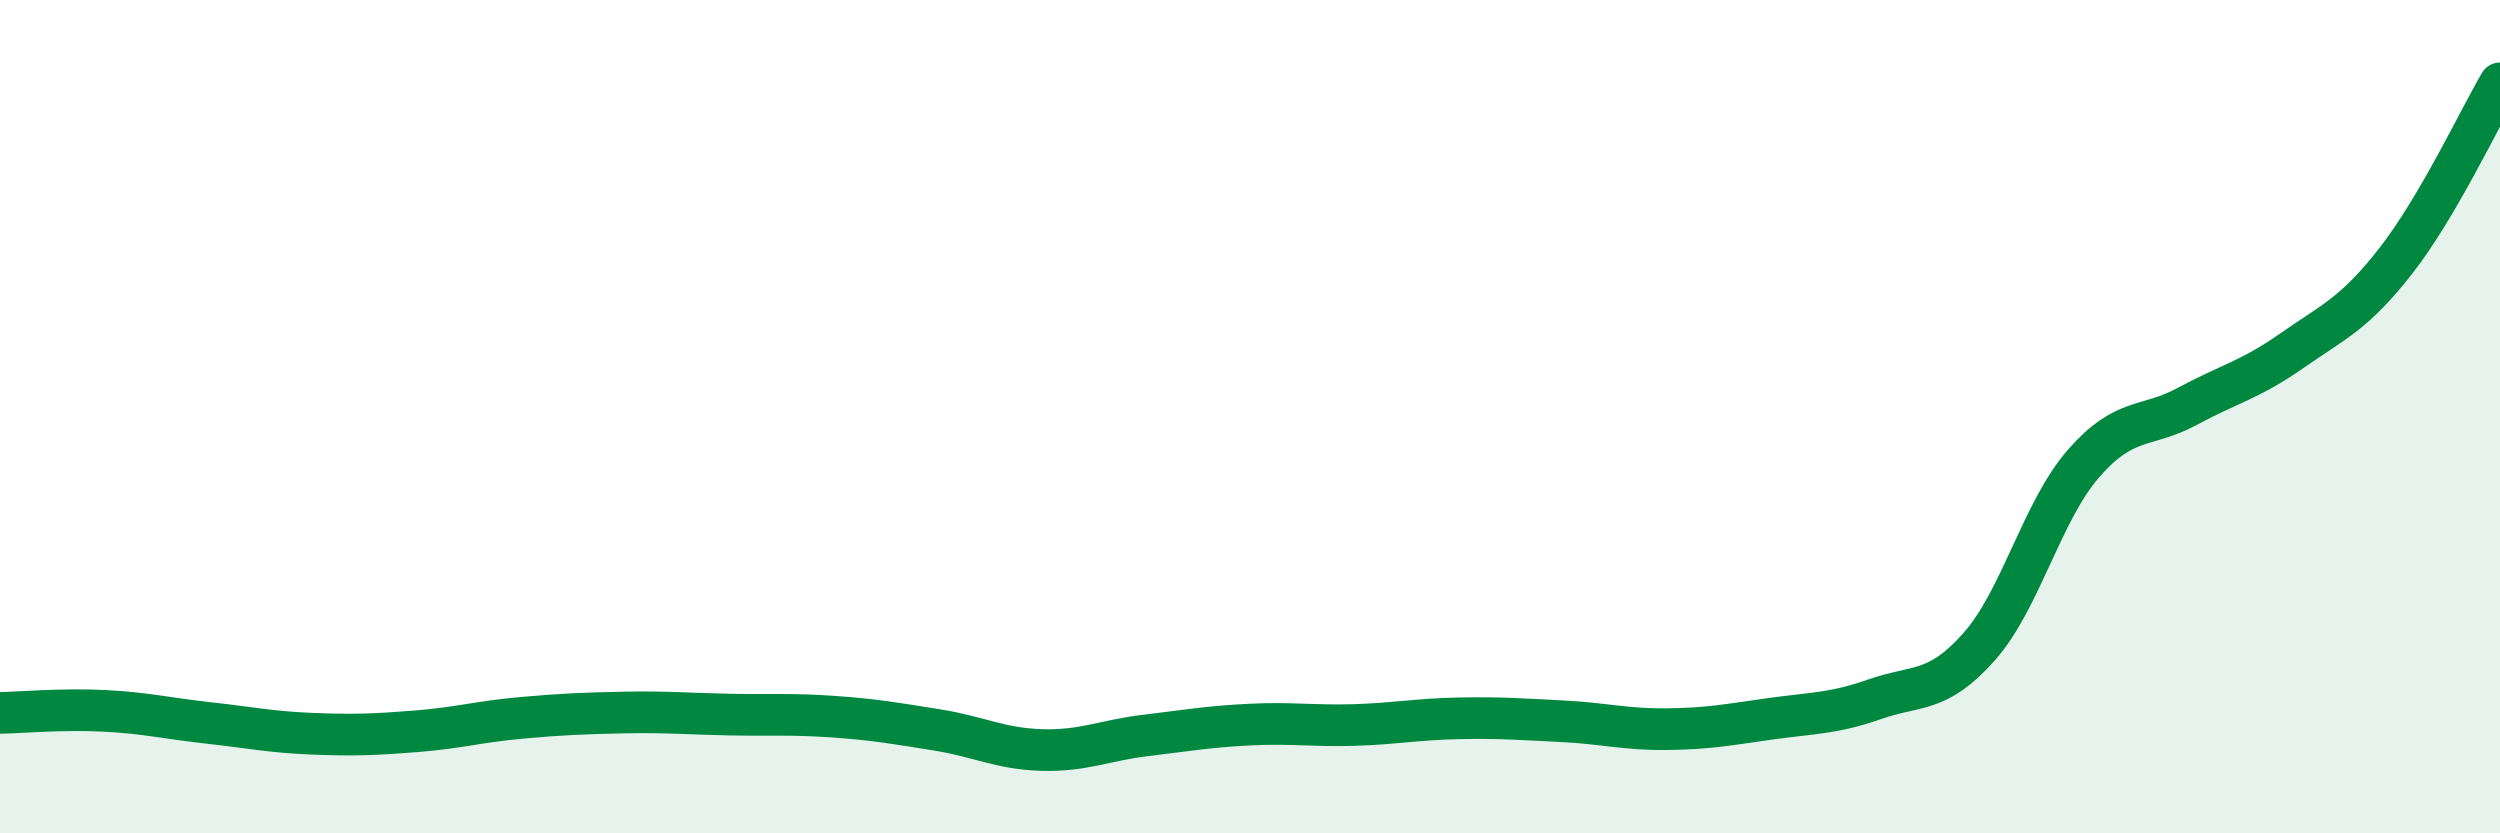
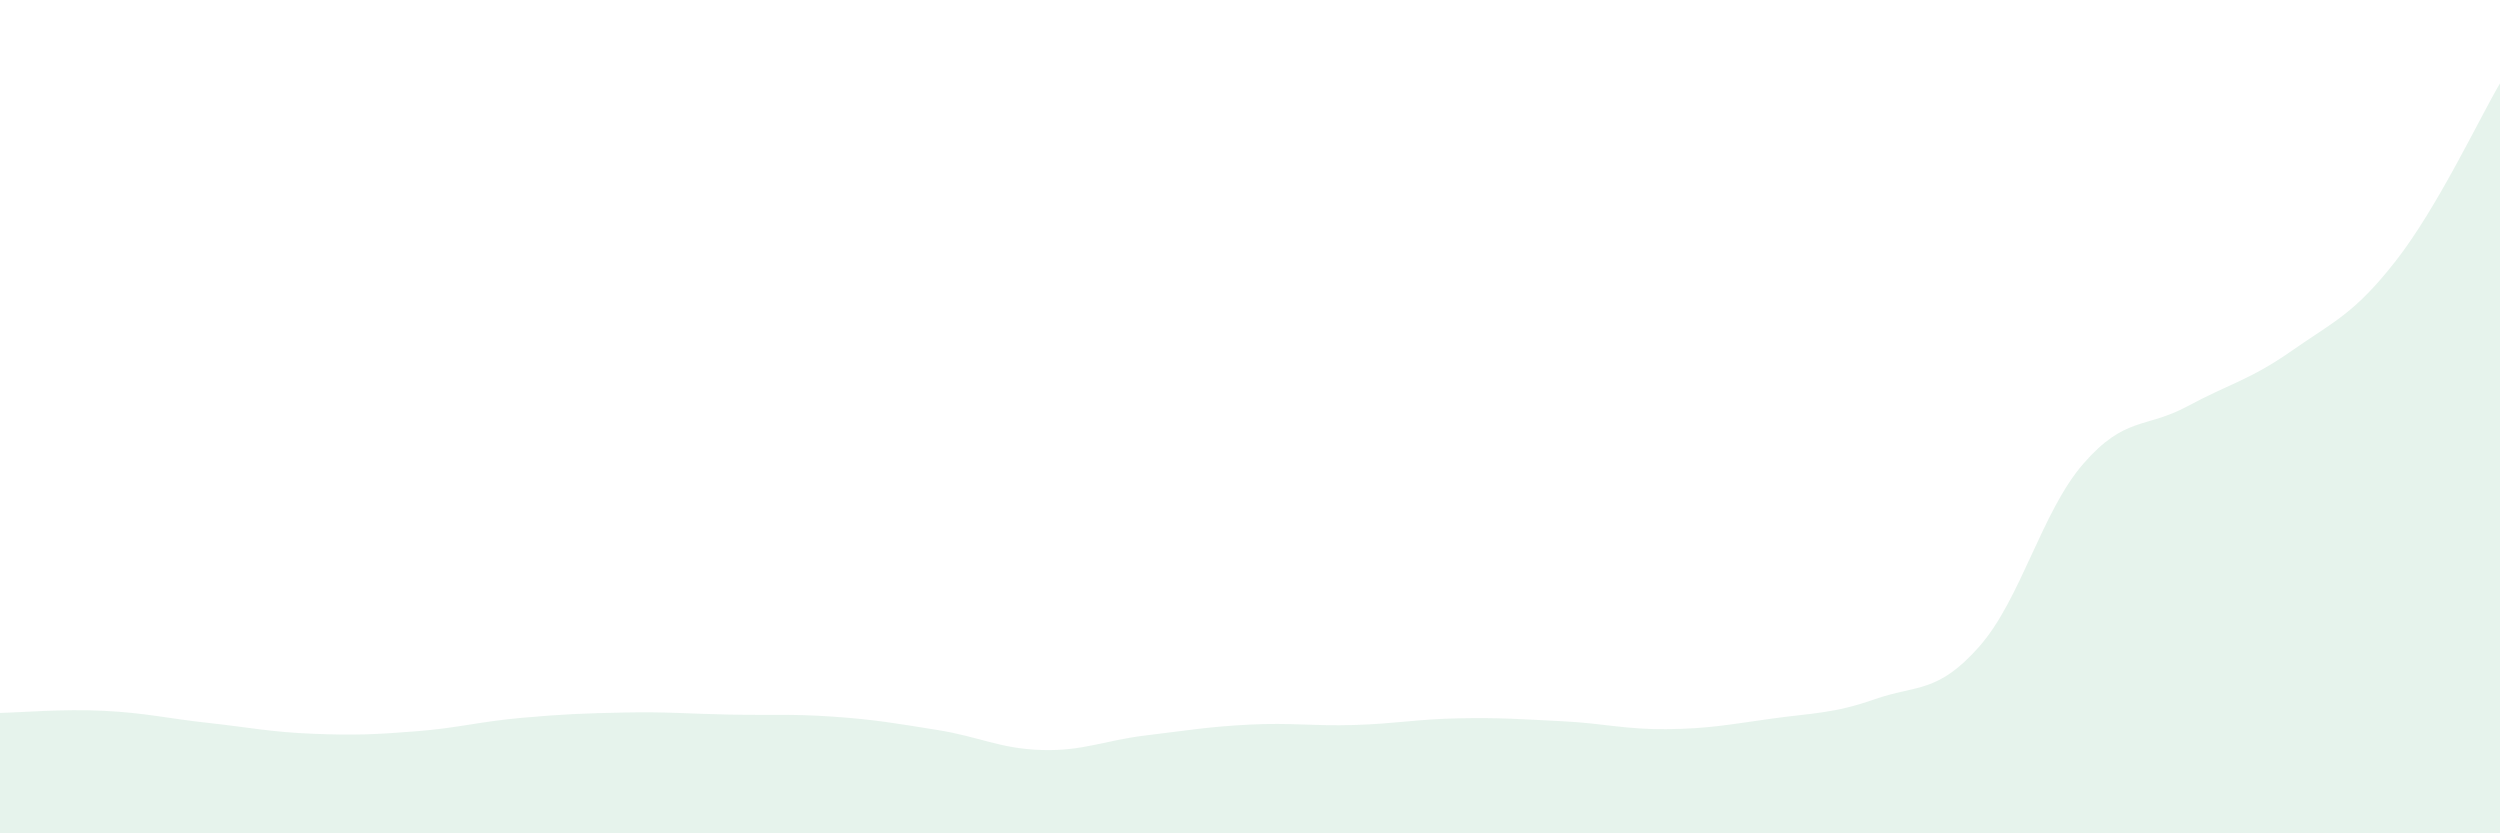
<svg xmlns="http://www.w3.org/2000/svg" width="60" height="20" viewBox="0 0 60 20">
  <path d="M 0,17.11 C 0.5,17.1 1.5,17.01 2.5,17.06 C 3.5,17.11 4,17.24 5,17.35 C 6,17.46 6.5,17.57 7.5,17.61 C 8.5,17.65 9,17.63 10,17.55 C 11,17.47 11.5,17.32 12.5,17.23 C 13.5,17.14 14,17.12 15,17.1 C 16,17.08 16.5,17.13 17.5,17.15 C 18.5,17.17 19,17.13 20,17.2 C 21,17.27 21.5,17.36 22.5,17.52 C 23.5,17.68 24,17.97 25,18 C 26,18.03 26.5,17.77 27.5,17.65 C 28.5,17.53 29,17.44 30,17.39 C 31,17.34 31.5,17.43 32.5,17.4 C 33.5,17.37 34,17.26 35,17.24 C 36,17.22 36.5,17.26 37.5,17.31 C 38.5,17.36 39,17.51 40,17.5 C 41,17.49 41.5,17.39 42.5,17.25 C 43.5,17.11 44,17.13 45,16.78 C 46,16.43 46.5,16.65 47.5,15.52 C 48.5,14.39 49,12.28 50,11.13 C 51,9.98 51.5,10.29 52.5,9.75 C 53.5,9.21 54,9.12 55,8.42 C 56,7.72 56.5,7.54 57.5,6.26 C 58.5,4.98 59.5,2.85 60,2L60 20L0 20Z" fill="#008740" opacity="0.1" stroke-linecap="round" stroke-linejoin="round" />
-   <path d="M 0,17.11 C 0.5,17.1 1.5,17.01 2.5,17.06 C 3.5,17.11 4,17.24 5,17.35 C 6,17.46 6.5,17.57 7.5,17.61 C 8.5,17.65 9,17.63 10,17.55 C 11,17.47 11.5,17.32 12.5,17.23 C 13.5,17.14 14,17.12 15,17.1 C 16,17.08 16.5,17.13 17.5,17.15 C 18.5,17.17 19,17.13 20,17.2 C 21,17.27 21.5,17.36 22.5,17.52 C 23.5,17.68 24,17.97 25,18 C 26,18.03 26.5,17.77 27.5,17.65 C 28.5,17.53 29,17.44 30,17.39 C 31,17.34 31.5,17.43 32.5,17.4 C 33.5,17.37 34,17.26 35,17.24 C 36,17.22 36.5,17.26 37.5,17.31 C 38.5,17.36 39,17.51 40,17.5 C 41,17.49 41.5,17.39 42.5,17.25 C 43.5,17.11 44,17.13 45,16.78 C 46,16.43 46.5,16.65 47.5,15.52 C 48.5,14.39 49,12.28 50,11.13 C 51,9.98 51.5,10.29 52.5,9.75 C 53.5,9.21 54,9.12 55,8.42 C 56,7.72 56.5,7.54 57.5,6.26 C 58.5,4.98 59.5,2.85 60,2" stroke="#008740" stroke-width="1" fill="none" stroke-linecap="round" stroke-linejoin="round" />
</svg>